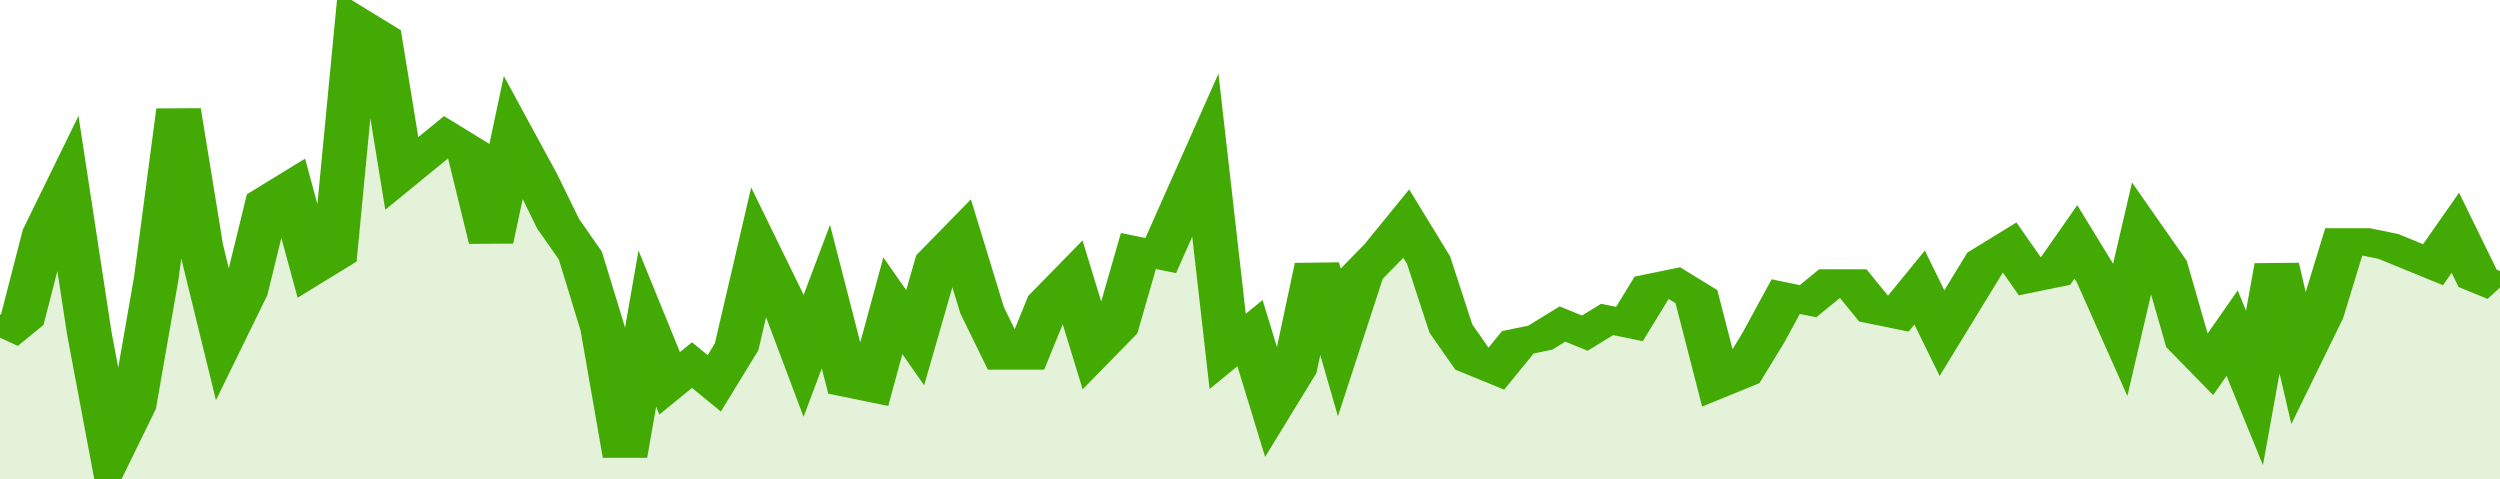
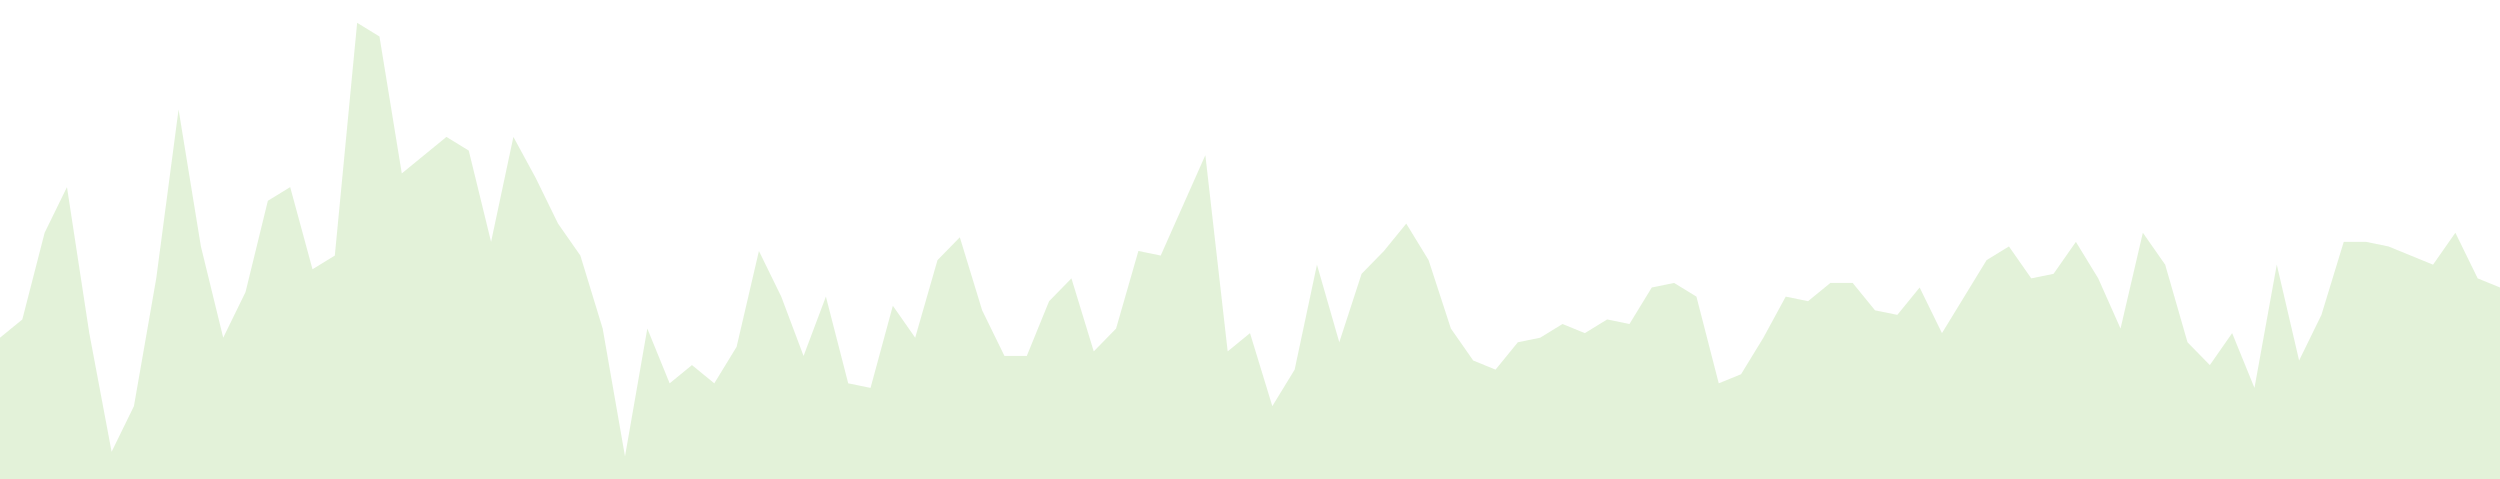
<svg xmlns="http://www.w3.org/2000/svg" viewBox="0 0 336 105" width="120" height="23" preserveAspectRatio="none">
-   <polyline fill="none" stroke="#43AA05" stroke-width="6" points="0, 74 3, 70 6, 51 9, 41 12, 73 15, 99 18, 89 21, 61 24, 24 27, 54 30, 74 33, 64 36, 44 39, 41 42, 59 45, 56 48, 5 51, 8 54, 38 57, 34 60, 30 63, 33 66, 53 69, 30 72, 39 75, 49 78, 56 81, 72 84, 100 87, 72 90, 84 93, 80 96, 84 99, 76 102, 55 105, 65 108, 78 111, 65 114, 84 117, 85 120, 67 123, 74 126, 57 129, 52 132, 68 135, 78 138, 78 141, 66 144, 61 147, 77 150, 72 153, 55 156, 56 159, 45 162, 34 165, 77 168, 73 171, 89 174, 81 177, 58 180, 75 183, 60 186, 55 189, 49 192, 57 195, 72 198, 79 201, 81 204, 75 207, 74 210, 71 213, 73 216, 70 219, 71 222, 63 225, 62 228, 65 231, 84 234, 82 237, 74 240, 65 243, 66 246, 62 249, 62 252, 68 255, 69 258, 63 261, 73 264, 65 267, 57 270, 54 273, 61 276, 60 279, 53 282, 61 285, 72 288, 51 291, 58 294, 75 297, 80 300, 73 303, 85 306, 58 309, 79 312, 69 315, 53 318, 53 321, 54 324, 56 327, 58 330, 51 333, 61 336, 63 336, 63 "> </polyline>
  <polygon fill="#43AA05" opacity="0.15" points="0, 105 0, 74 3, 70 6, 51 9, 41 12, 73 15, 99 18, 89 21, 61 24, 24 27, 54 30, 74 33, 64 36, 44 39, 41 42, 59 45, 56 48, 5 51, 8 54, 38 57, 34 60, 30 63, 33 66, 53 69, 30 72, 39 75, 49 78, 56 81, 72 84, 100 87, 72 90, 84 93, 80 96, 84 99, 76 102, 55 105, 65 108, 78 111, 65 114, 84 117, 85 120, 67 123, 74 126, 57 129, 52 132, 68 135, 78 138, 78 141, 66 144, 61 147, 77 150, 72 153, 55 156, 56 159, 45 162, 34 165, 77 168, 73 171, 89 174, 81 177, 58 180, 75 183, 60 186, 55 189, 49 192, 57 195, 72 198, 79 201, 81 204, 75 207, 74 210, 71 213, 73 216, 70 219, 71 222, 63 225, 62 228, 65 231, 84 234, 82 237, 74 240, 65 243, 66 246, 62 249, 62 252, 68 255, 69 258, 63 261, 73 264, 65 267, 57 270, 54 273, 61 276, 60 279, 53 282, 61 285, 72 288, 51 291, 58 294, 75 297, 80 300, 73 303, 85 306, 58 309, 79 312, 69 315, 53 318, 53 321, 54 324, 56 327, 58 330, 51 333, 61 336, 63 336, 105 " />
</svg>